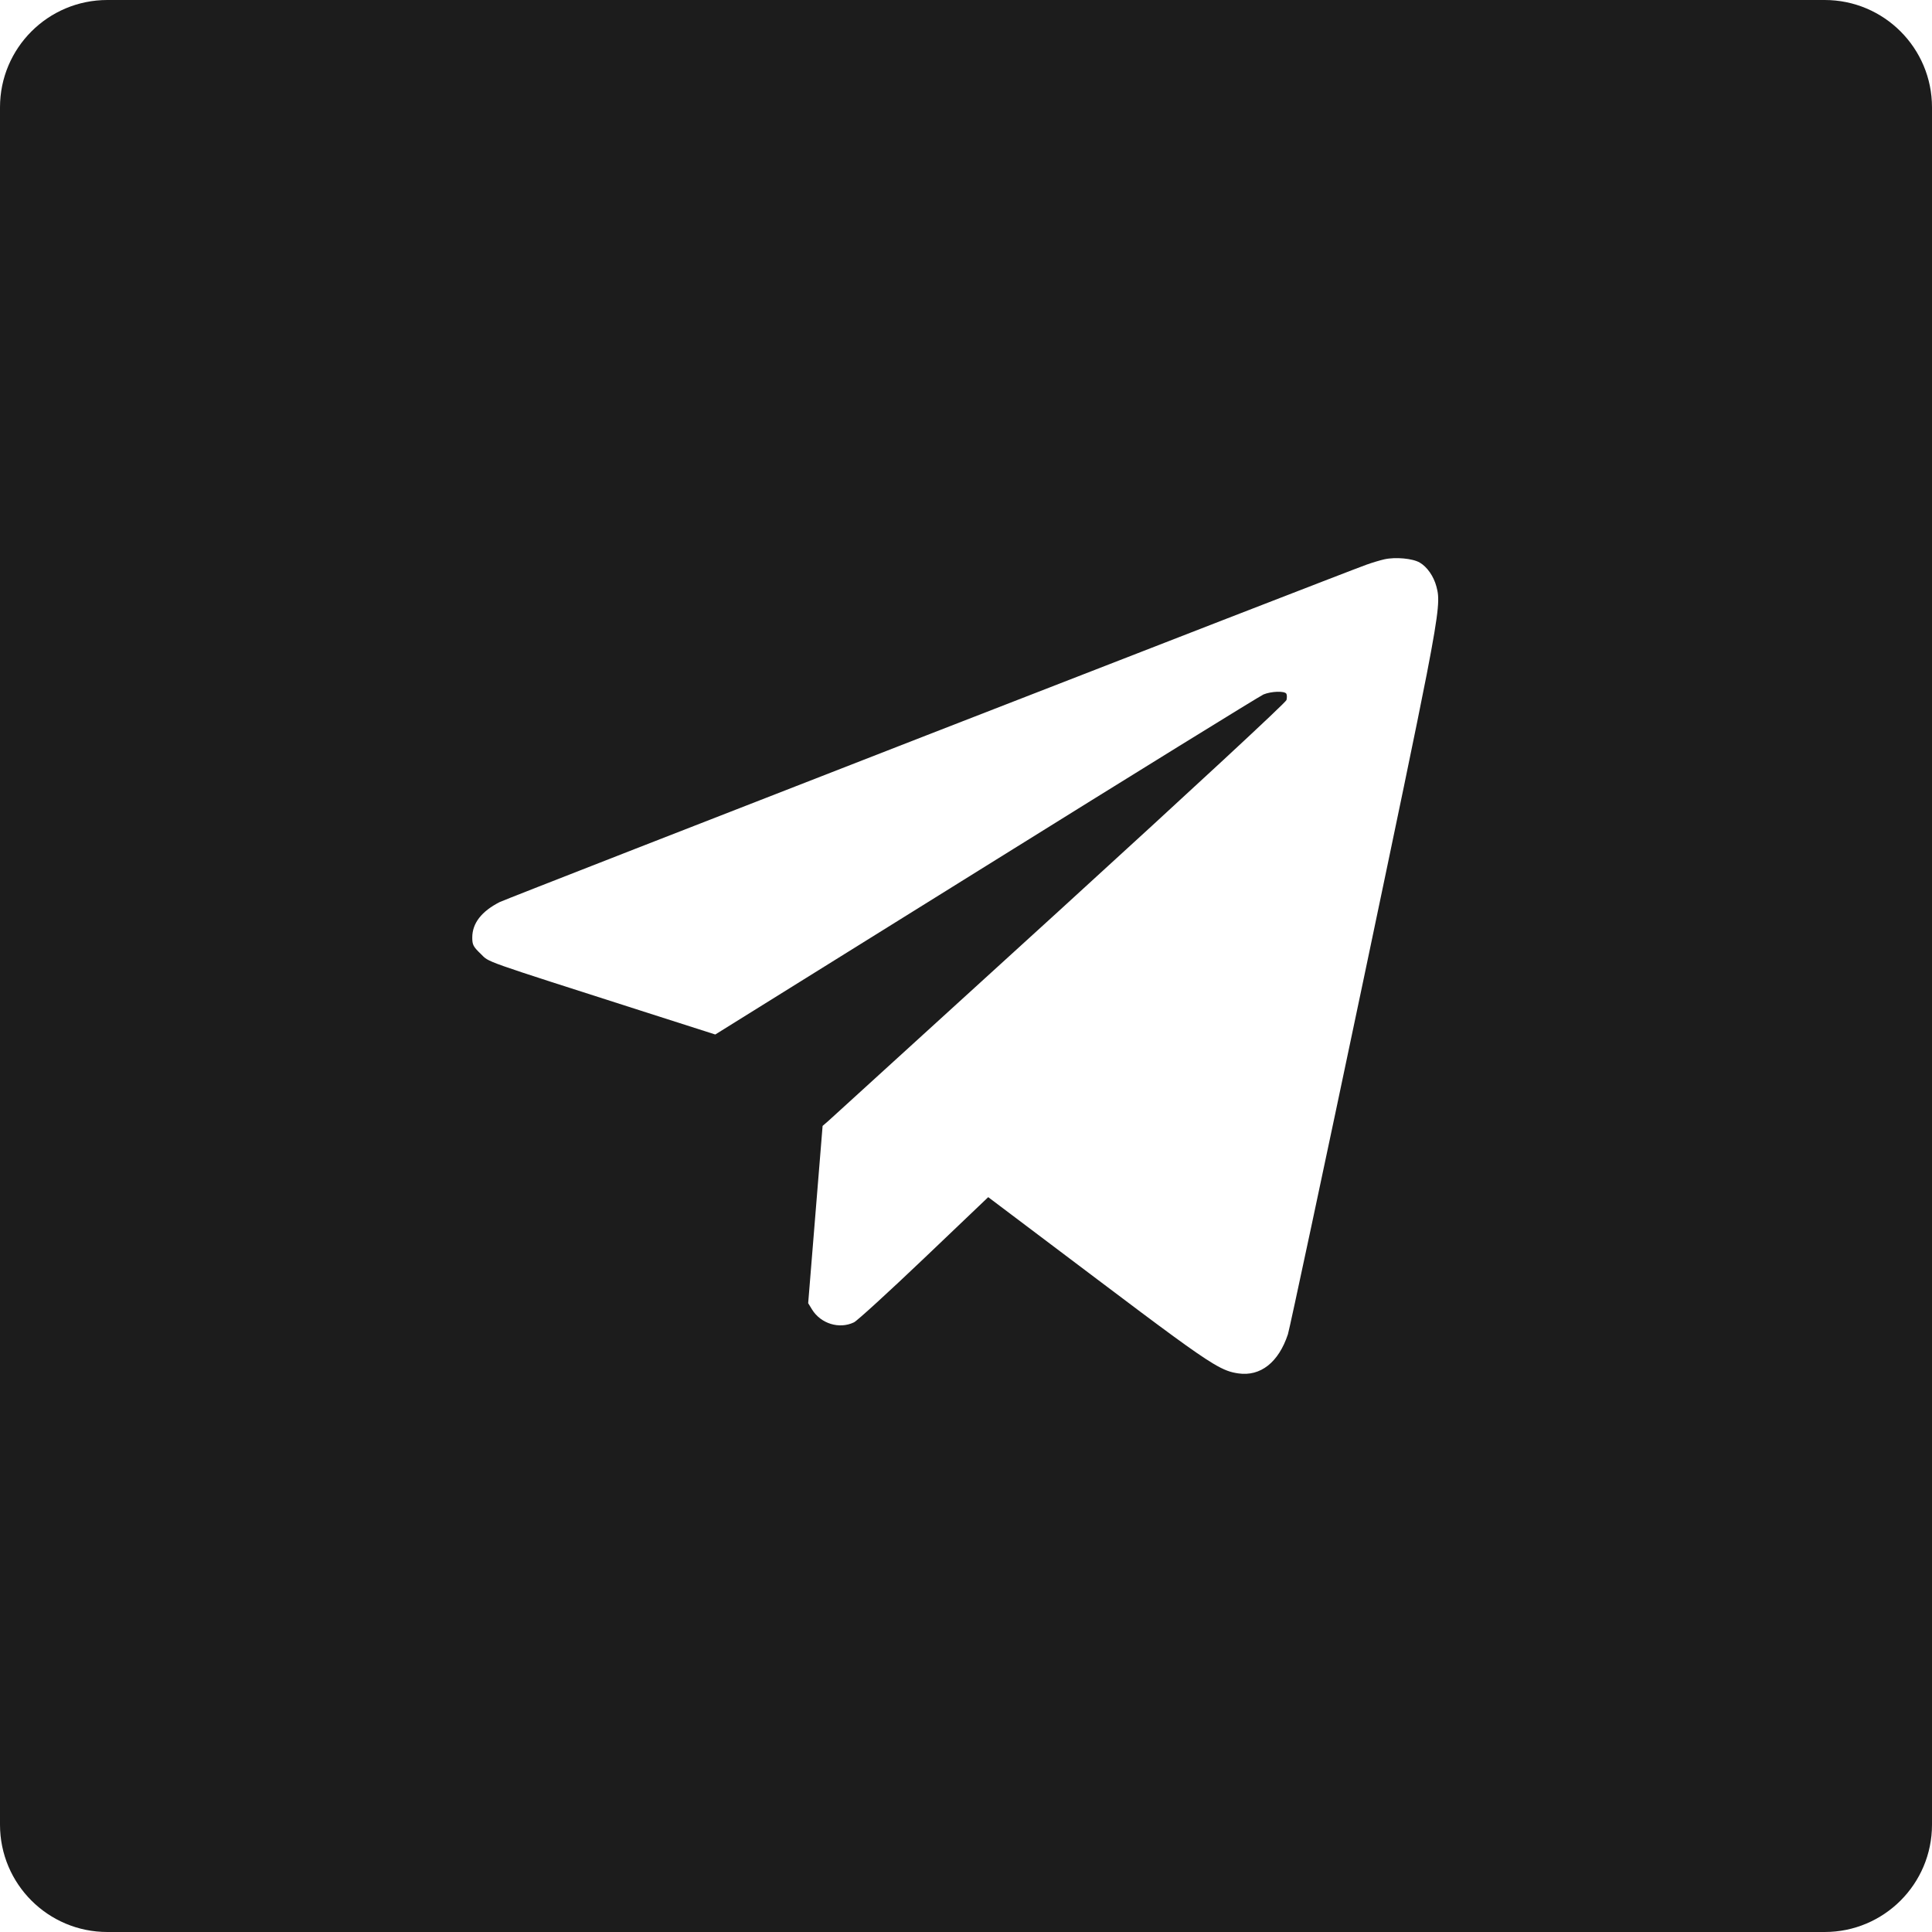
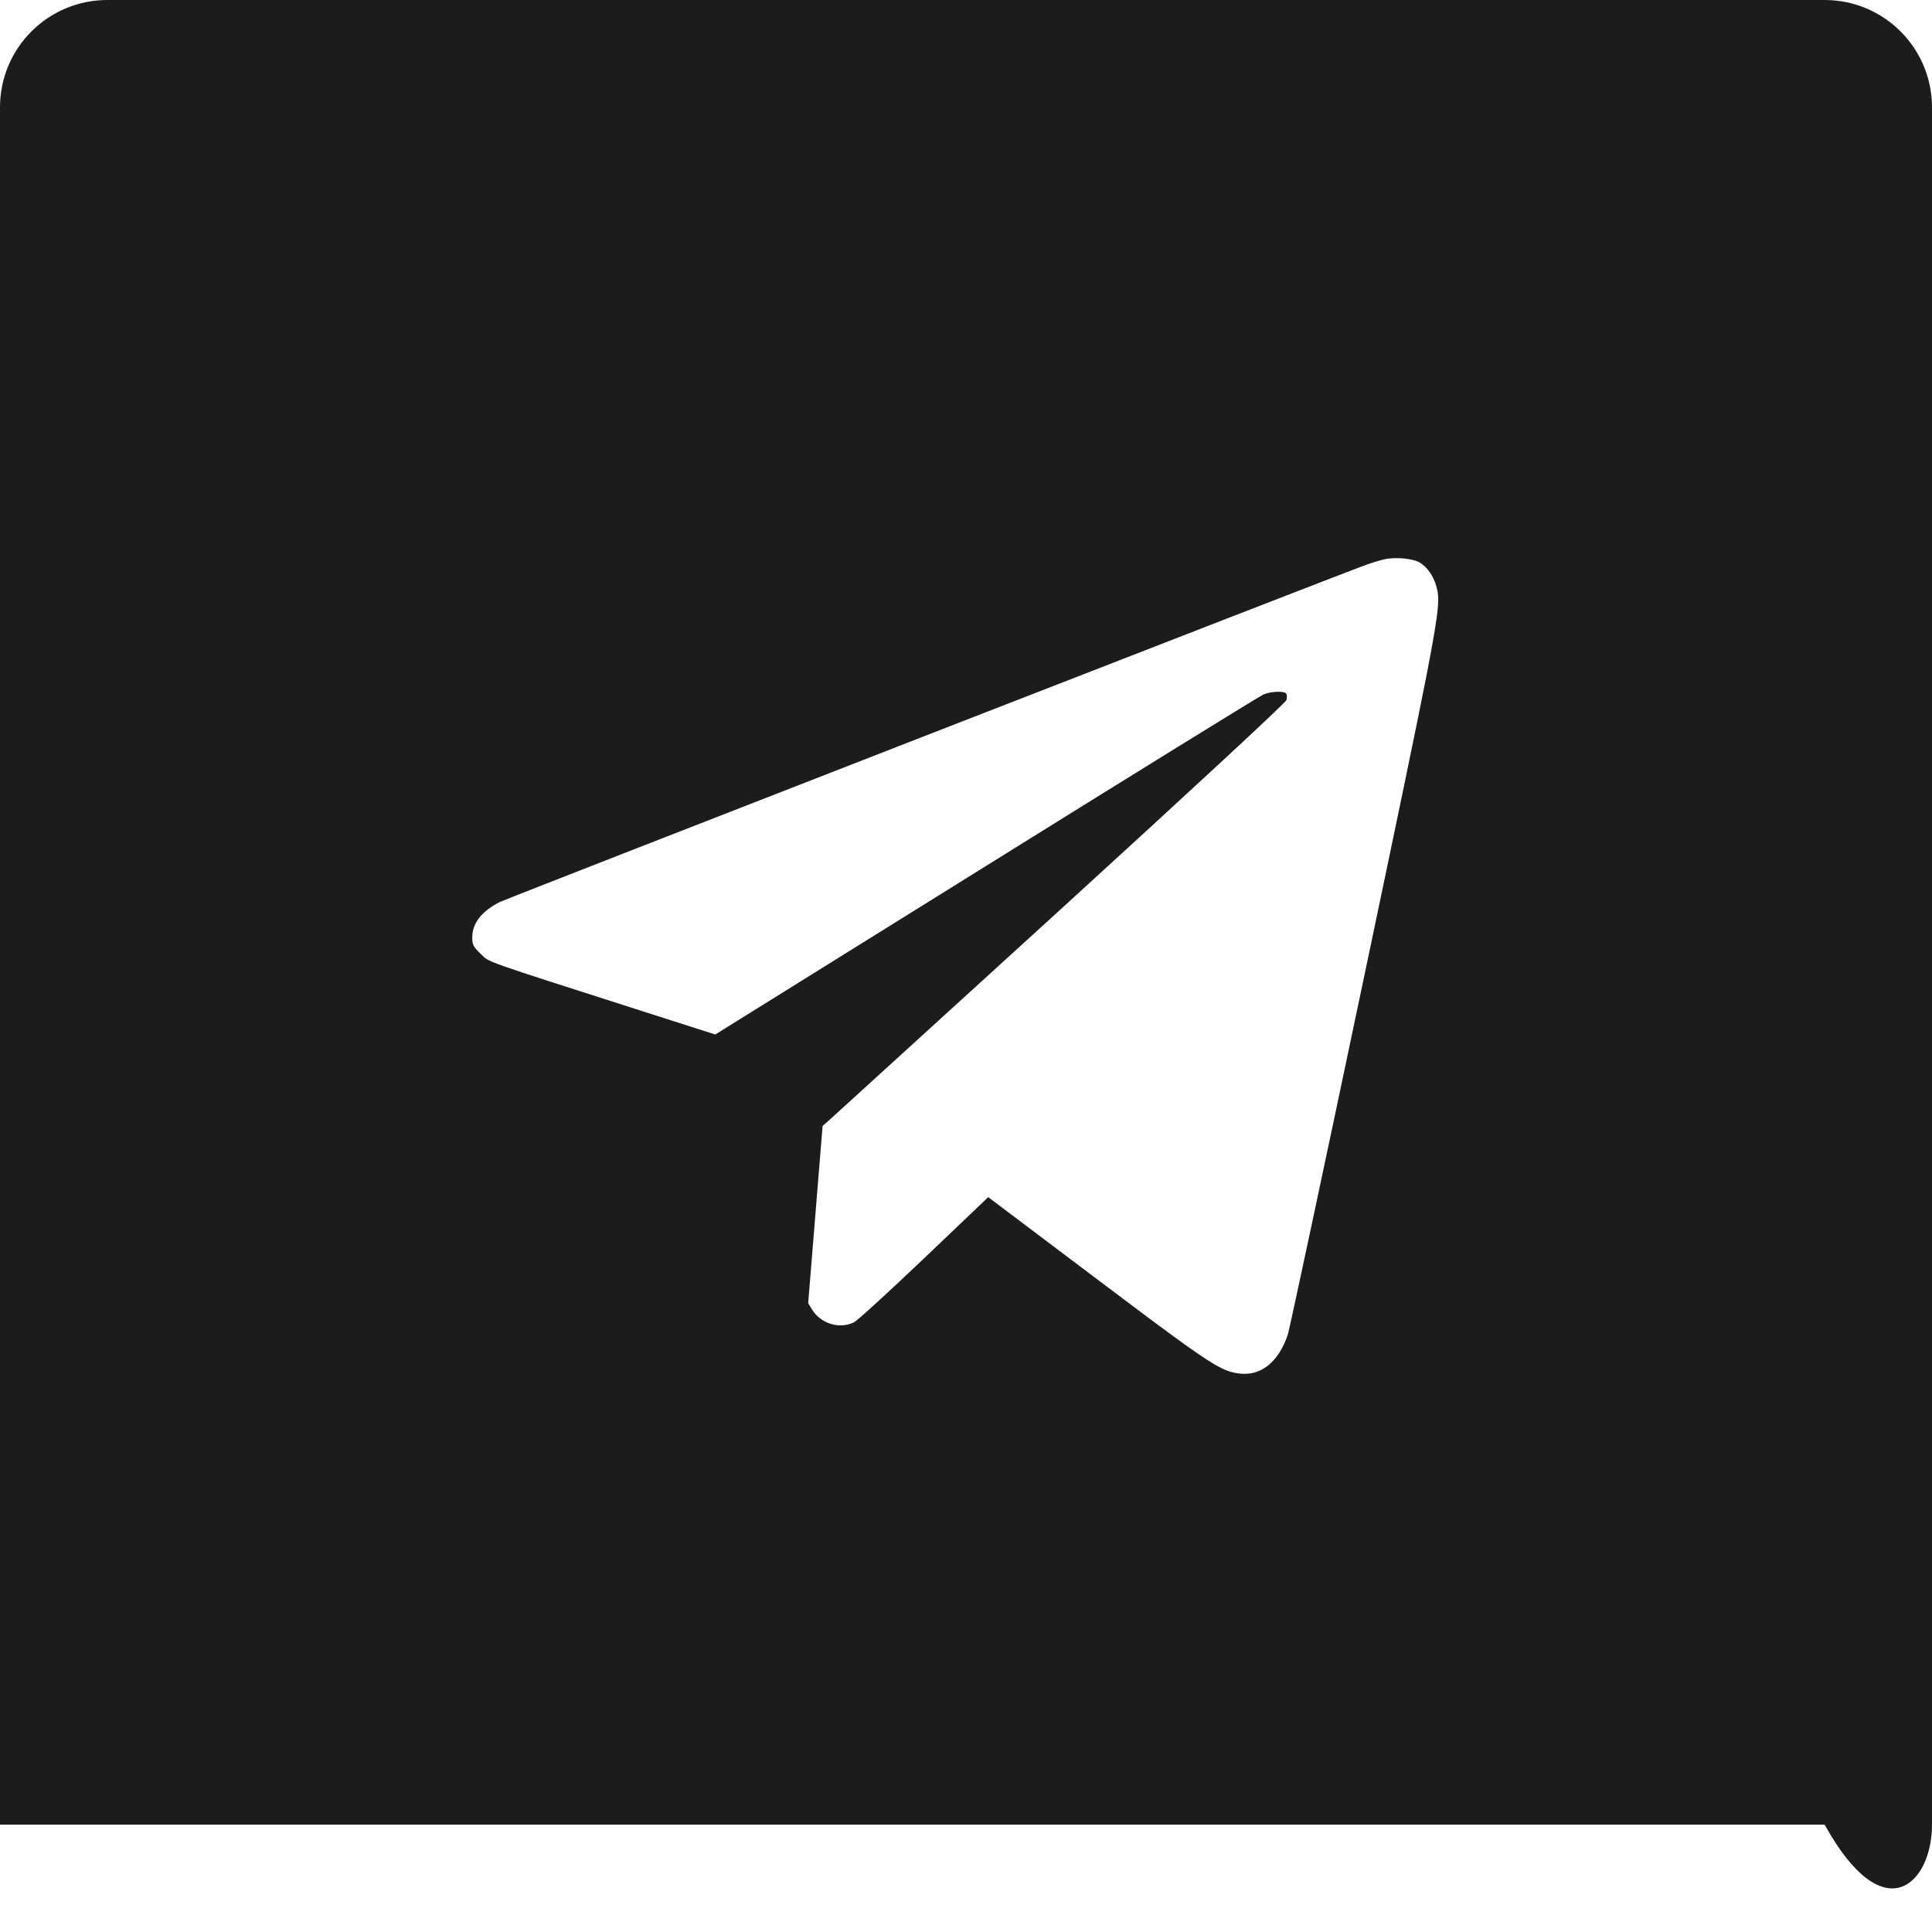
<svg xmlns="http://www.w3.org/2000/svg" width="90" height="90" viewBox="0 0 90 90" fill="none">
-   <path fill-rule="evenodd" clip-rule="evenodd" d="M5 0C2.238 0 0 2.238 0 5V85C0 87.762 2.238 90 5 90H85C87.762 90 90 87.762 90 85V5C90 2.238 87.762 0 85 0H5ZM63.656 26.305C63.922 26.209 64.297 26.098 64.488 26.055C65.008 25.939 65.809 26.014 66.137 26.207C66.484 26.41 66.785 26.842 66.914 27.324C67.051 27.838 67.09 28.182 66.465 31.398C65.977 33.9 65.09 38.141 63.535 45.551C61.664 54.457 60.07 61.93 59.996 62.156C59.562 63.465 58.719 64.129 57.684 63.978C57.336 63.928 57.047 63.842 56.496 63.51C55.664 63.01 54.234 61.951 51.133 59.611L46.035 55.768L43.047 58.617C41.402 60.184 39.934 61.525 39.781 61.6C39.098 61.928 38.238 61.664 37.828 61.002L37.648 60.707L37.984 56.578L38.32 52.449L38.574 52.23L49.355 42.41C55.66 36.658 59.898 32.728 59.93 32.609C59.957 32.498 59.953 32.365 59.922 32.315C59.84 32.18 59.219 32.201 58.859 32.35C58.691 32.422 52.875 36.014 45.938 40.336L33.32 48.191L30.098 47.16C22.258 44.647 22.824 44.848 22.391 44.432C22.047 44.1 22 44.012 22 43.674C22 43.008 22.43 42.455 23.277 42.022C23.598 41.859 62.543 26.699 63.656 26.305Z" fill="#1C1C1C" />
+   <path fill-rule="evenodd" clip-rule="evenodd" d="M5 0C2.238 0 0 2.238 0 5V85H85C87.762 90 90 87.762 90 85V5C90 2.238 87.762 0 85 0H5ZM63.656 26.305C63.922 26.209 64.297 26.098 64.488 26.055C65.008 25.939 65.809 26.014 66.137 26.207C66.484 26.41 66.785 26.842 66.914 27.324C67.051 27.838 67.09 28.182 66.465 31.398C65.977 33.9 65.09 38.141 63.535 45.551C61.664 54.457 60.07 61.93 59.996 62.156C59.562 63.465 58.719 64.129 57.684 63.978C57.336 63.928 57.047 63.842 56.496 63.51C55.664 63.01 54.234 61.951 51.133 59.611L46.035 55.768L43.047 58.617C41.402 60.184 39.934 61.525 39.781 61.6C39.098 61.928 38.238 61.664 37.828 61.002L37.648 60.707L37.984 56.578L38.32 52.449L38.574 52.23L49.355 42.41C55.66 36.658 59.898 32.728 59.93 32.609C59.957 32.498 59.953 32.365 59.922 32.315C59.84 32.18 59.219 32.201 58.859 32.35C58.691 32.422 52.875 36.014 45.938 40.336L33.32 48.191L30.098 47.16C22.258 44.647 22.824 44.848 22.391 44.432C22.047 44.1 22 44.012 22 43.674C22 43.008 22.43 42.455 23.277 42.022C23.598 41.859 62.543 26.699 63.656 26.305Z" fill="#1C1C1C" />
</svg>